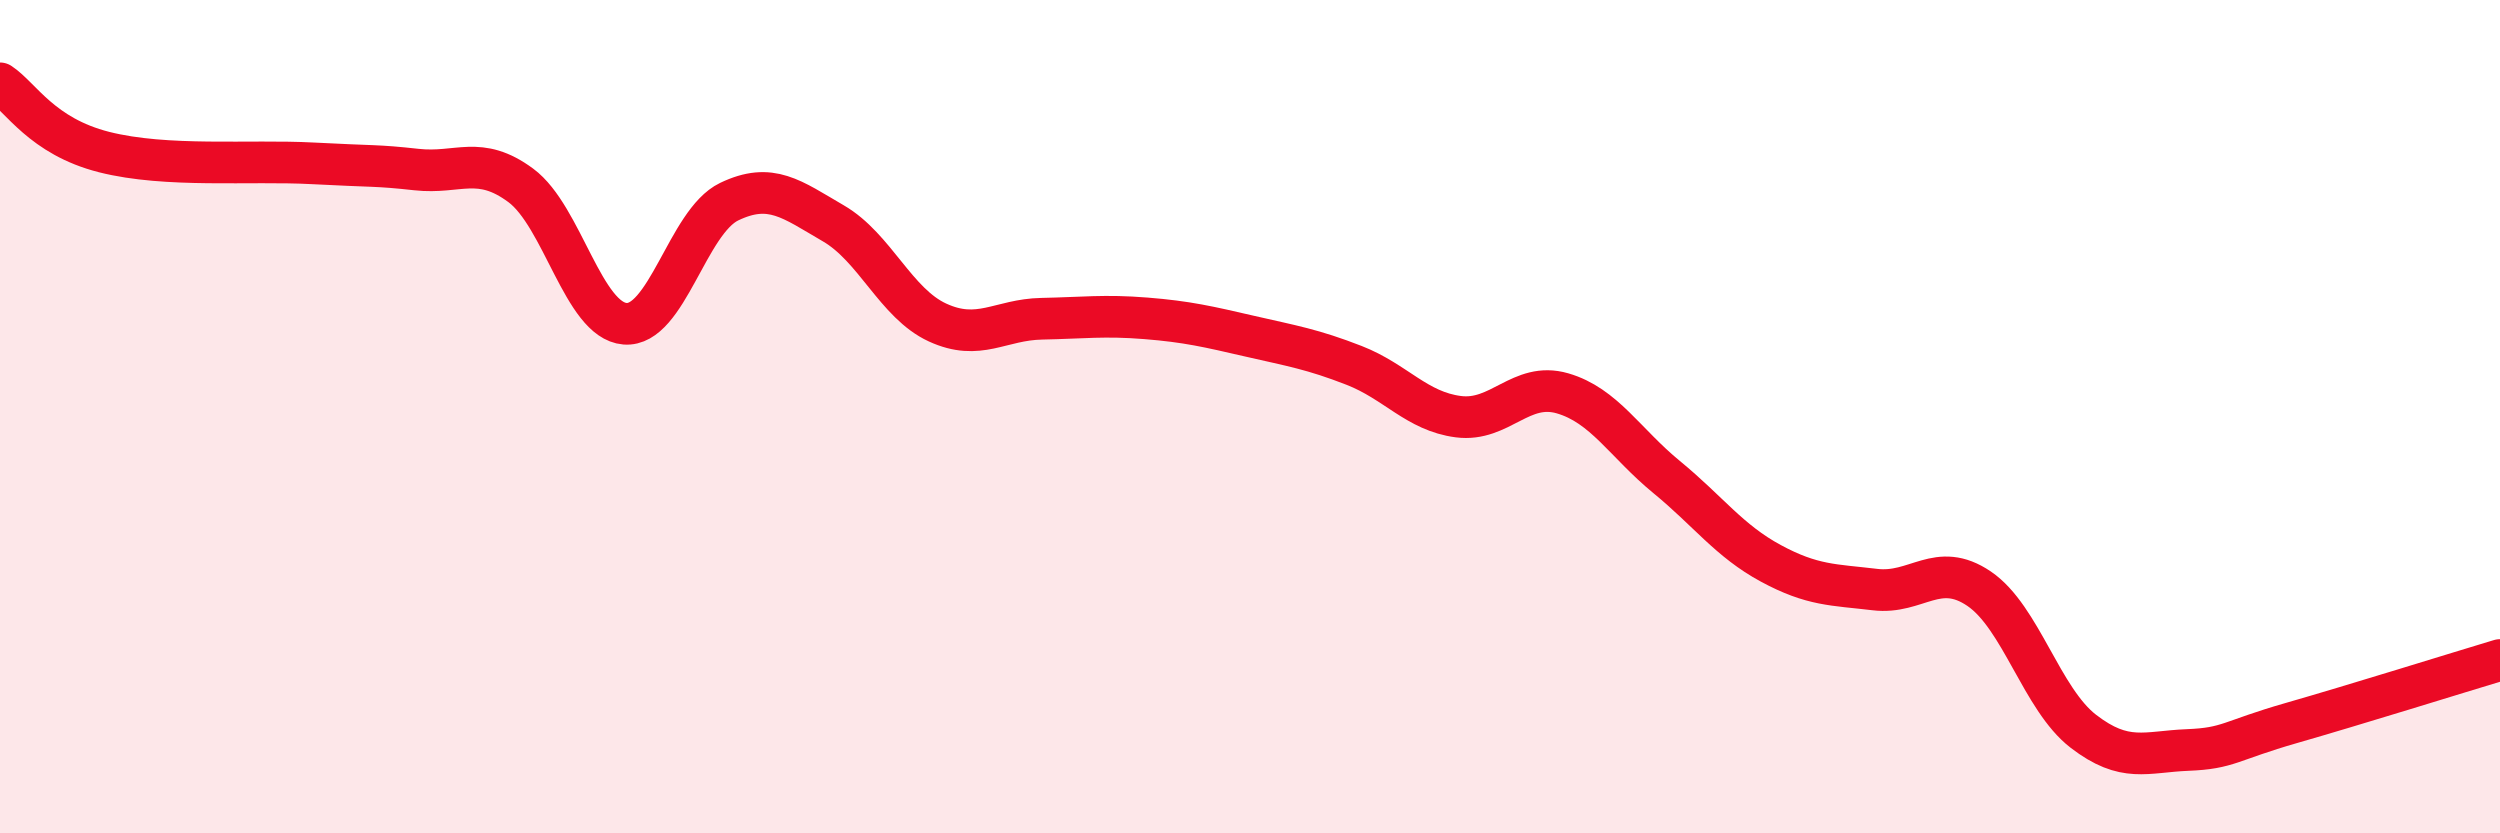
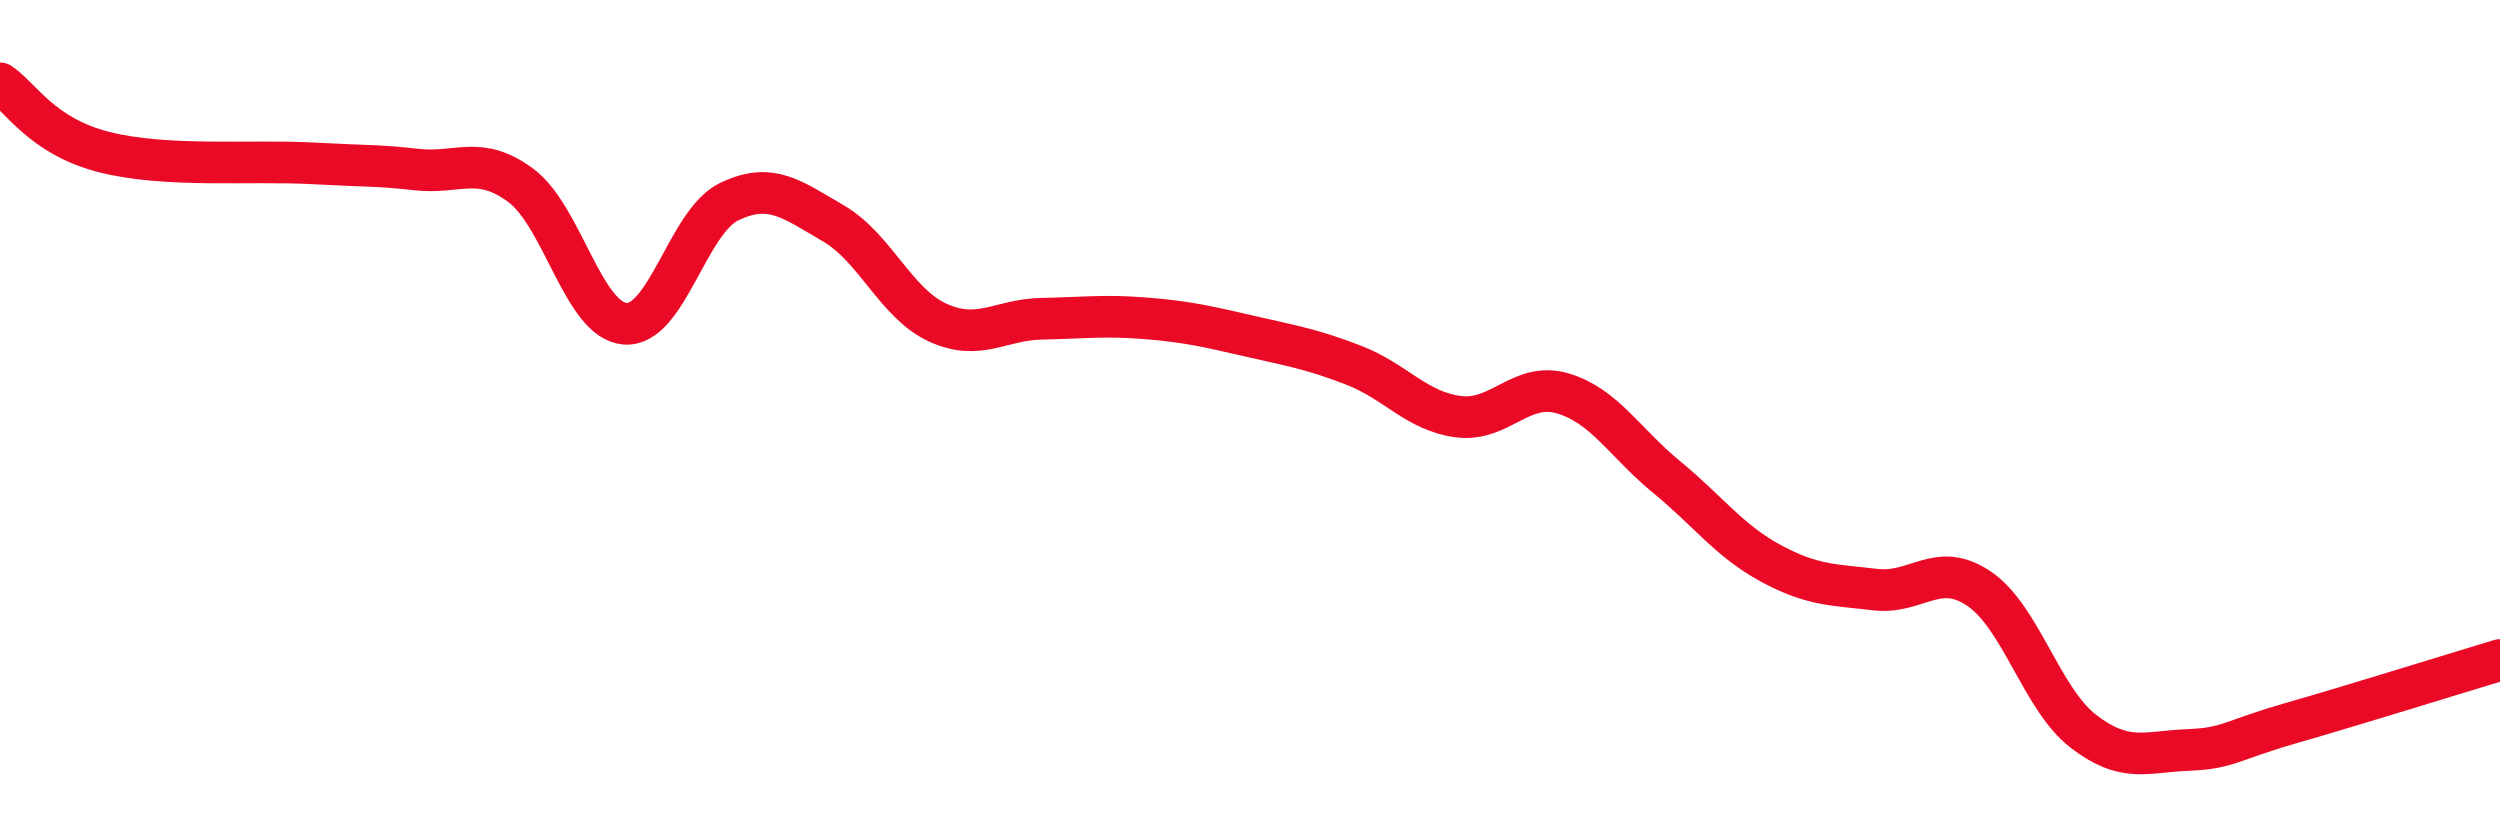
<svg xmlns="http://www.w3.org/2000/svg" width="60" height="20" viewBox="0 0 60 20">
-   <path d="M 0,2 C 0.5,2.33 1,3.27 2.5,3.65 C 4,4.03 6,3.84 7.5,3.92 C 9,4 9,3.96 10,4.07 C 11,4.18 11.5,3.71 12.5,4.45 C 13.5,5.19 14,7.69 15,7.77 C 16,7.85 16.5,5.32 17.5,4.84 C 18.5,4.36 19,4.78 20,5.36 C 21,5.94 21.5,7.28 22.5,7.74 C 23.5,8.2 24,7.67 25,7.65 C 26,7.63 26.5,7.56 27.5,7.64 C 28.5,7.72 29,7.84 30,8.07 C 31,8.3 31.5,8.38 32.5,8.77 C 33.5,9.16 34,9.87 35,10 C 36,10.13 36.5,9.15 37.5,9.44 C 38.5,9.73 39,10.63 40,11.45 C 41,12.27 41.5,12.98 42.5,13.52 C 43.5,14.06 44,14.03 45,14.15 C 46,14.27 46.5,13.45 47.5,14.13 C 48.5,14.81 49,16.78 50,17.55 C 51,18.32 51.5,18.04 52.5,18 C 53.5,17.96 53.5,17.78 55,17.35 C 56.5,16.92 59,16.14 60,15.84L60 20L0 20Z" fill="#EB0A25" opacity="0.1" stroke-linecap="round" stroke-linejoin="round" />
  <path d="M 0,2 C 0.5,2.33 1,3.27 2.5,3.65 C 4,4.03 6,3.84 7.5,3.92 C 9,4 9,3.96 10,4.07 C 11,4.18 11.5,3.71 12.5,4.45 C 13.5,5.19 14,7.69 15,7.77 C 16,7.85 16.5,5.32 17.5,4.84 C 18.5,4.36 19,4.78 20,5.36 C 21,5.94 21.5,7.28 22.5,7.74 C 23.5,8.2 24,7.67 25,7.65 C 26,7.63 26.5,7.56 27.5,7.64 C 28.5,7.72 29,7.84 30,8.07 C 31,8.3 31.5,8.38 32.5,8.77 C 33.5,9.16 34,9.87 35,10 C 36,10.13 36.5,9.15 37.5,9.44 C 38.5,9.73 39,10.63 40,11.45 C 41,12.27 41.5,12.98 42.5,13.52 C 43.5,14.06 44,14.03 45,14.15 C 46,14.27 46.5,13.45 47.5,14.13 C 48.5,14.81 49,16.78 50,17.55 C 51,18.32 51.5,18.04 52.5,18 C 53.5,17.96 53.5,17.78 55,17.35 C 56.5,16.92 59,16.14 60,15.84" stroke="#EB0A25" stroke-width="1" fill="none" stroke-linecap="round" stroke-linejoin="round" />
</svg>